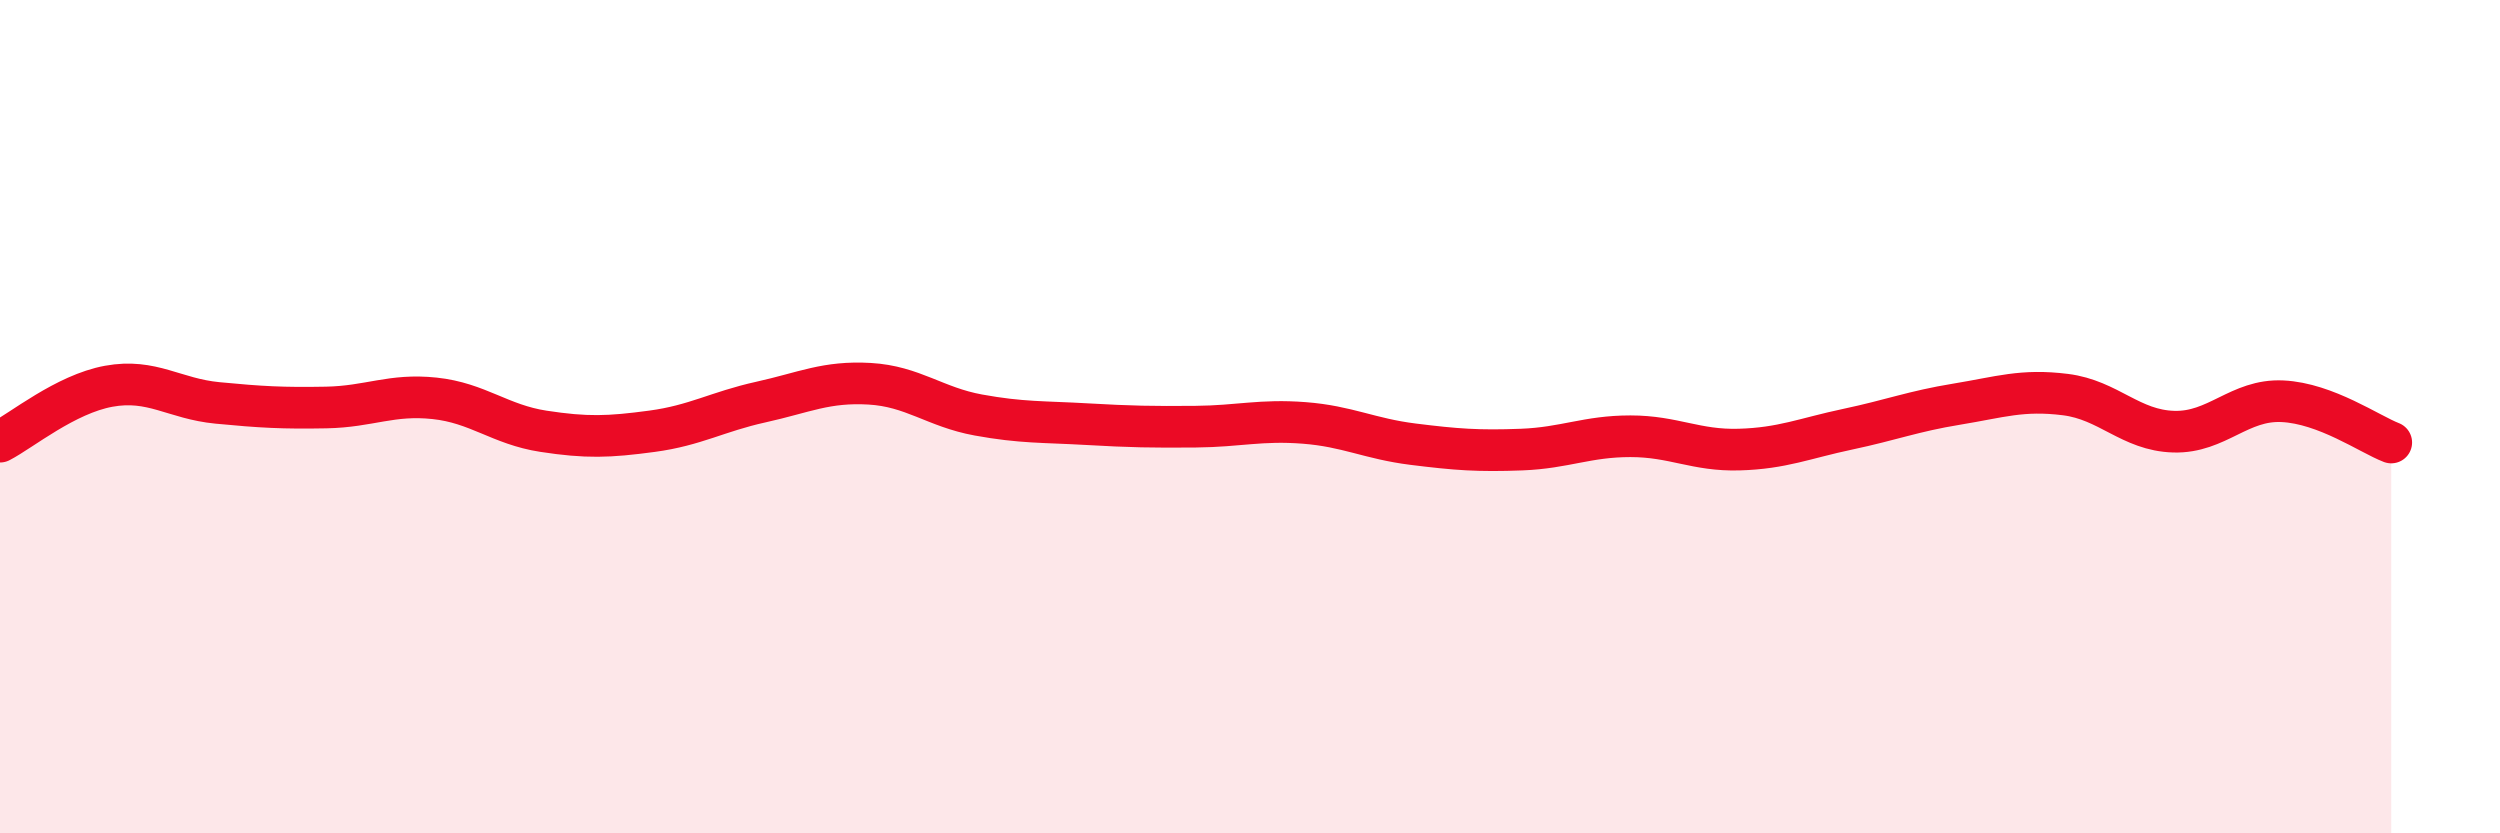
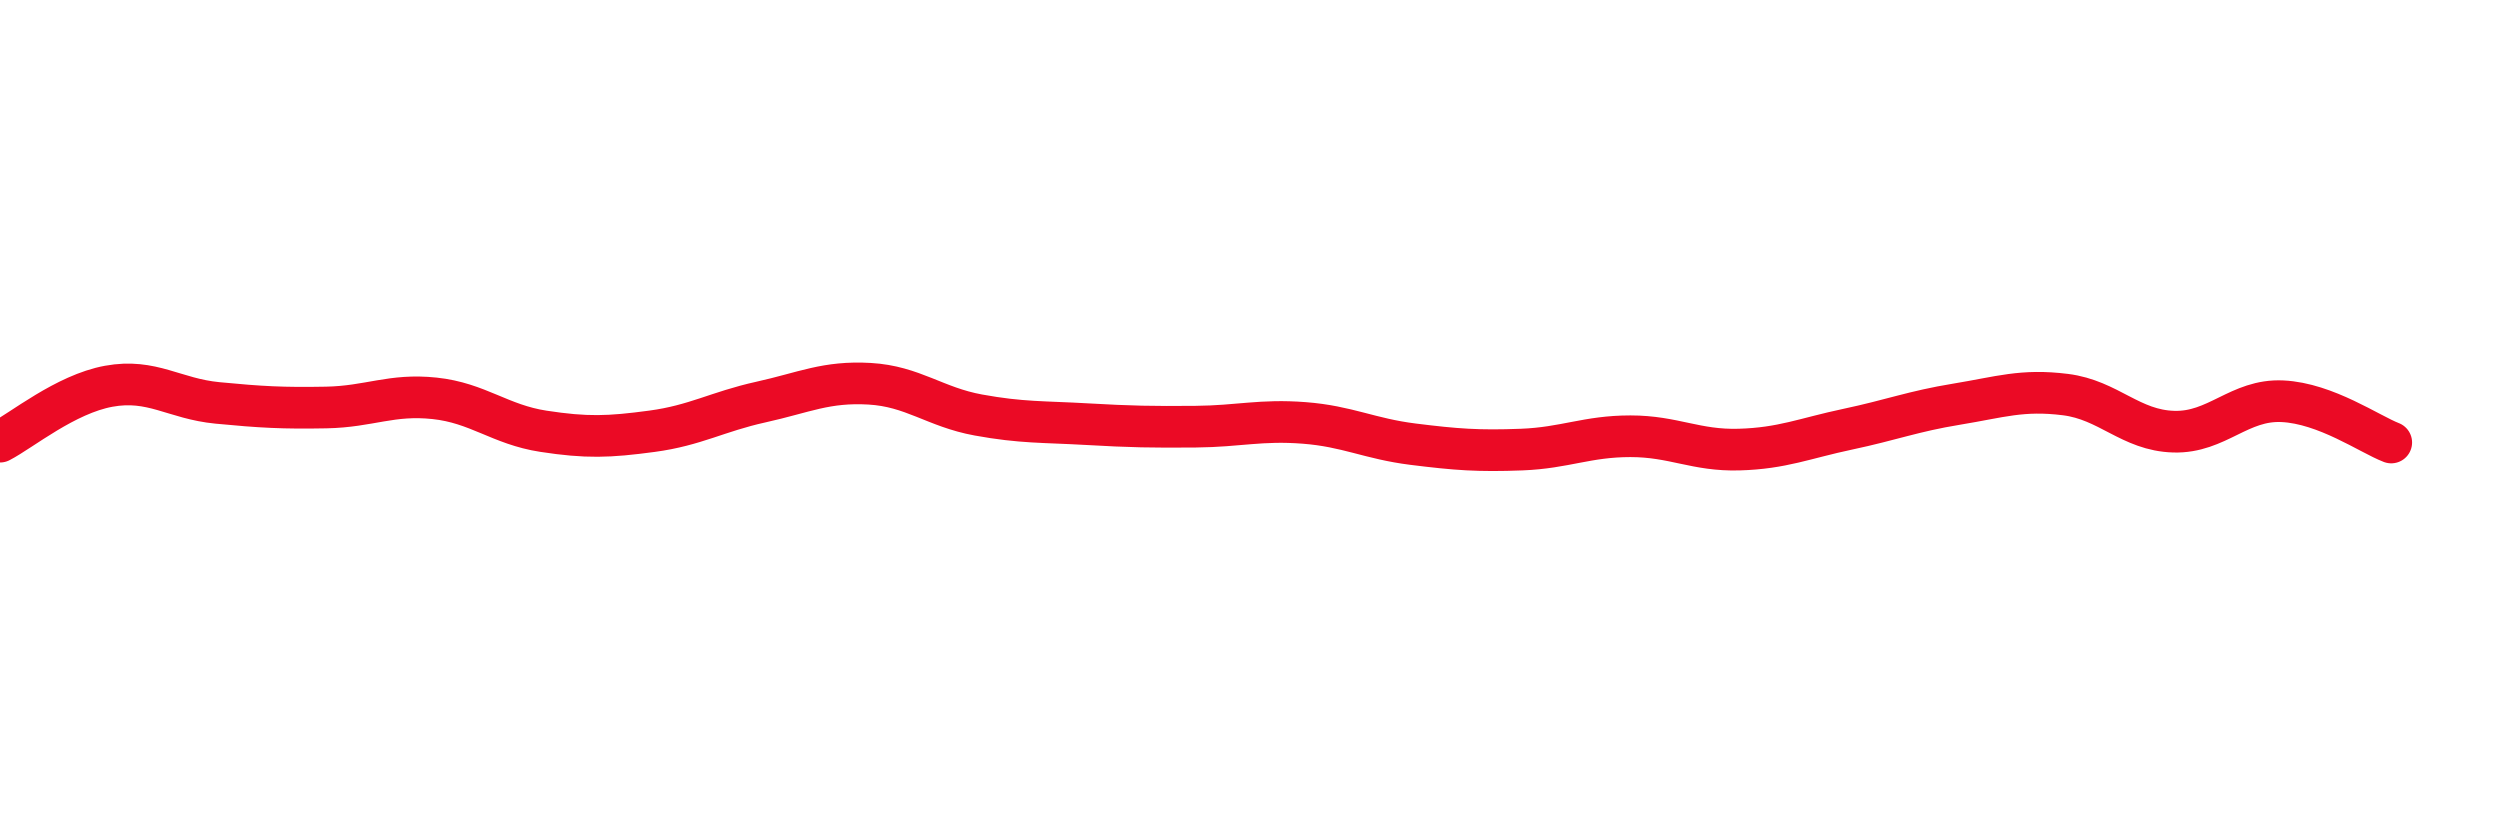
<svg xmlns="http://www.w3.org/2000/svg" width="60" height="20" viewBox="0 0 60 20">
-   <path d="M 0,10.6 C 0.52,10.33 1.57,9.46 2.61,9.27 C 3.65,9.08 4.18,9.57 5.22,9.67 C 6.26,9.77 6.79,9.8 7.83,9.78 C 8.87,9.76 9.39,9.45 10.43,9.56 C 11.47,9.67 12,10.19 13.04,10.35 C 14.08,10.51 14.61,10.49 15.65,10.35 C 16.69,10.21 17.22,9.88 18.26,9.65 C 19.3,9.42 19.83,9.15 20.87,9.21 C 21.91,9.27 22.44,9.77 23.48,9.96 C 24.52,10.15 25.05,10.12 26.09,10.18 C 27.13,10.24 27.66,10.25 28.7,10.24 C 29.74,10.23 30.26,10.07 31.3,10.15 C 32.34,10.23 32.87,10.53 33.91,10.66 C 34.95,10.79 35.48,10.83 36.52,10.79 C 37.56,10.75 38.09,10.47 39.13,10.47 C 40.17,10.47 40.7,10.82 41.74,10.79 C 42.78,10.76 43.31,10.52 44.35,10.3 C 45.39,10.08 45.92,9.87 46.96,9.7 C 48,9.53 48.53,9.34 49.57,9.47 C 50.61,9.6 51.13,10.33 52.17,10.36 C 53.21,10.39 53.74,9.58 54.78,9.63 C 55.82,9.68 56.87,10.42 57.39,10.62L57.39 20L0 20Z" fill="#EB0A25" opacity="0.1" stroke-linecap="round" stroke-linejoin="round" />
  <path d="M 0,10.6 C 0.52,10.33 1.57,9.46 2.61,9.27 C 3.65,9.08 4.18,9.57 5.22,9.67 C 6.26,9.77 6.79,9.8 7.83,9.78 C 8.87,9.76 9.39,9.45 10.43,9.56 C 11.47,9.67 12,10.19 13.04,10.35 C 14.08,10.51 14.61,10.49 15.65,10.35 C 16.69,10.21 17.22,9.88 18.26,9.65 C 19.3,9.42 19.83,9.15 20.87,9.21 C 21.91,9.27 22.44,9.77 23.48,9.96 C 24.52,10.15 25.05,10.12 26.09,10.18 C 27.13,10.24 27.66,10.25 28.7,10.24 C 29.74,10.23 30.26,10.07 31.3,10.15 C 32.34,10.23 32.87,10.53 33.91,10.66 C 34.95,10.79 35.48,10.83 36.52,10.79 C 37.56,10.75 38.09,10.47 39.13,10.47 C 40.17,10.47 40.7,10.82 41.74,10.79 C 42.78,10.76 43.31,10.52 44.35,10.3 C 45.39,10.08 45.92,9.87 46.96,9.7 C 48,9.53 48.53,9.34 49.57,9.47 C 50.61,9.6 51.13,10.33 52.17,10.36 C 53.21,10.39 53.74,9.58 54.78,9.63 C 55.82,9.68 56.87,10.42 57.39,10.62" stroke="#EB0A25" stroke-width="1" fill="none" stroke-linecap="round" stroke-linejoin="round" />
</svg>